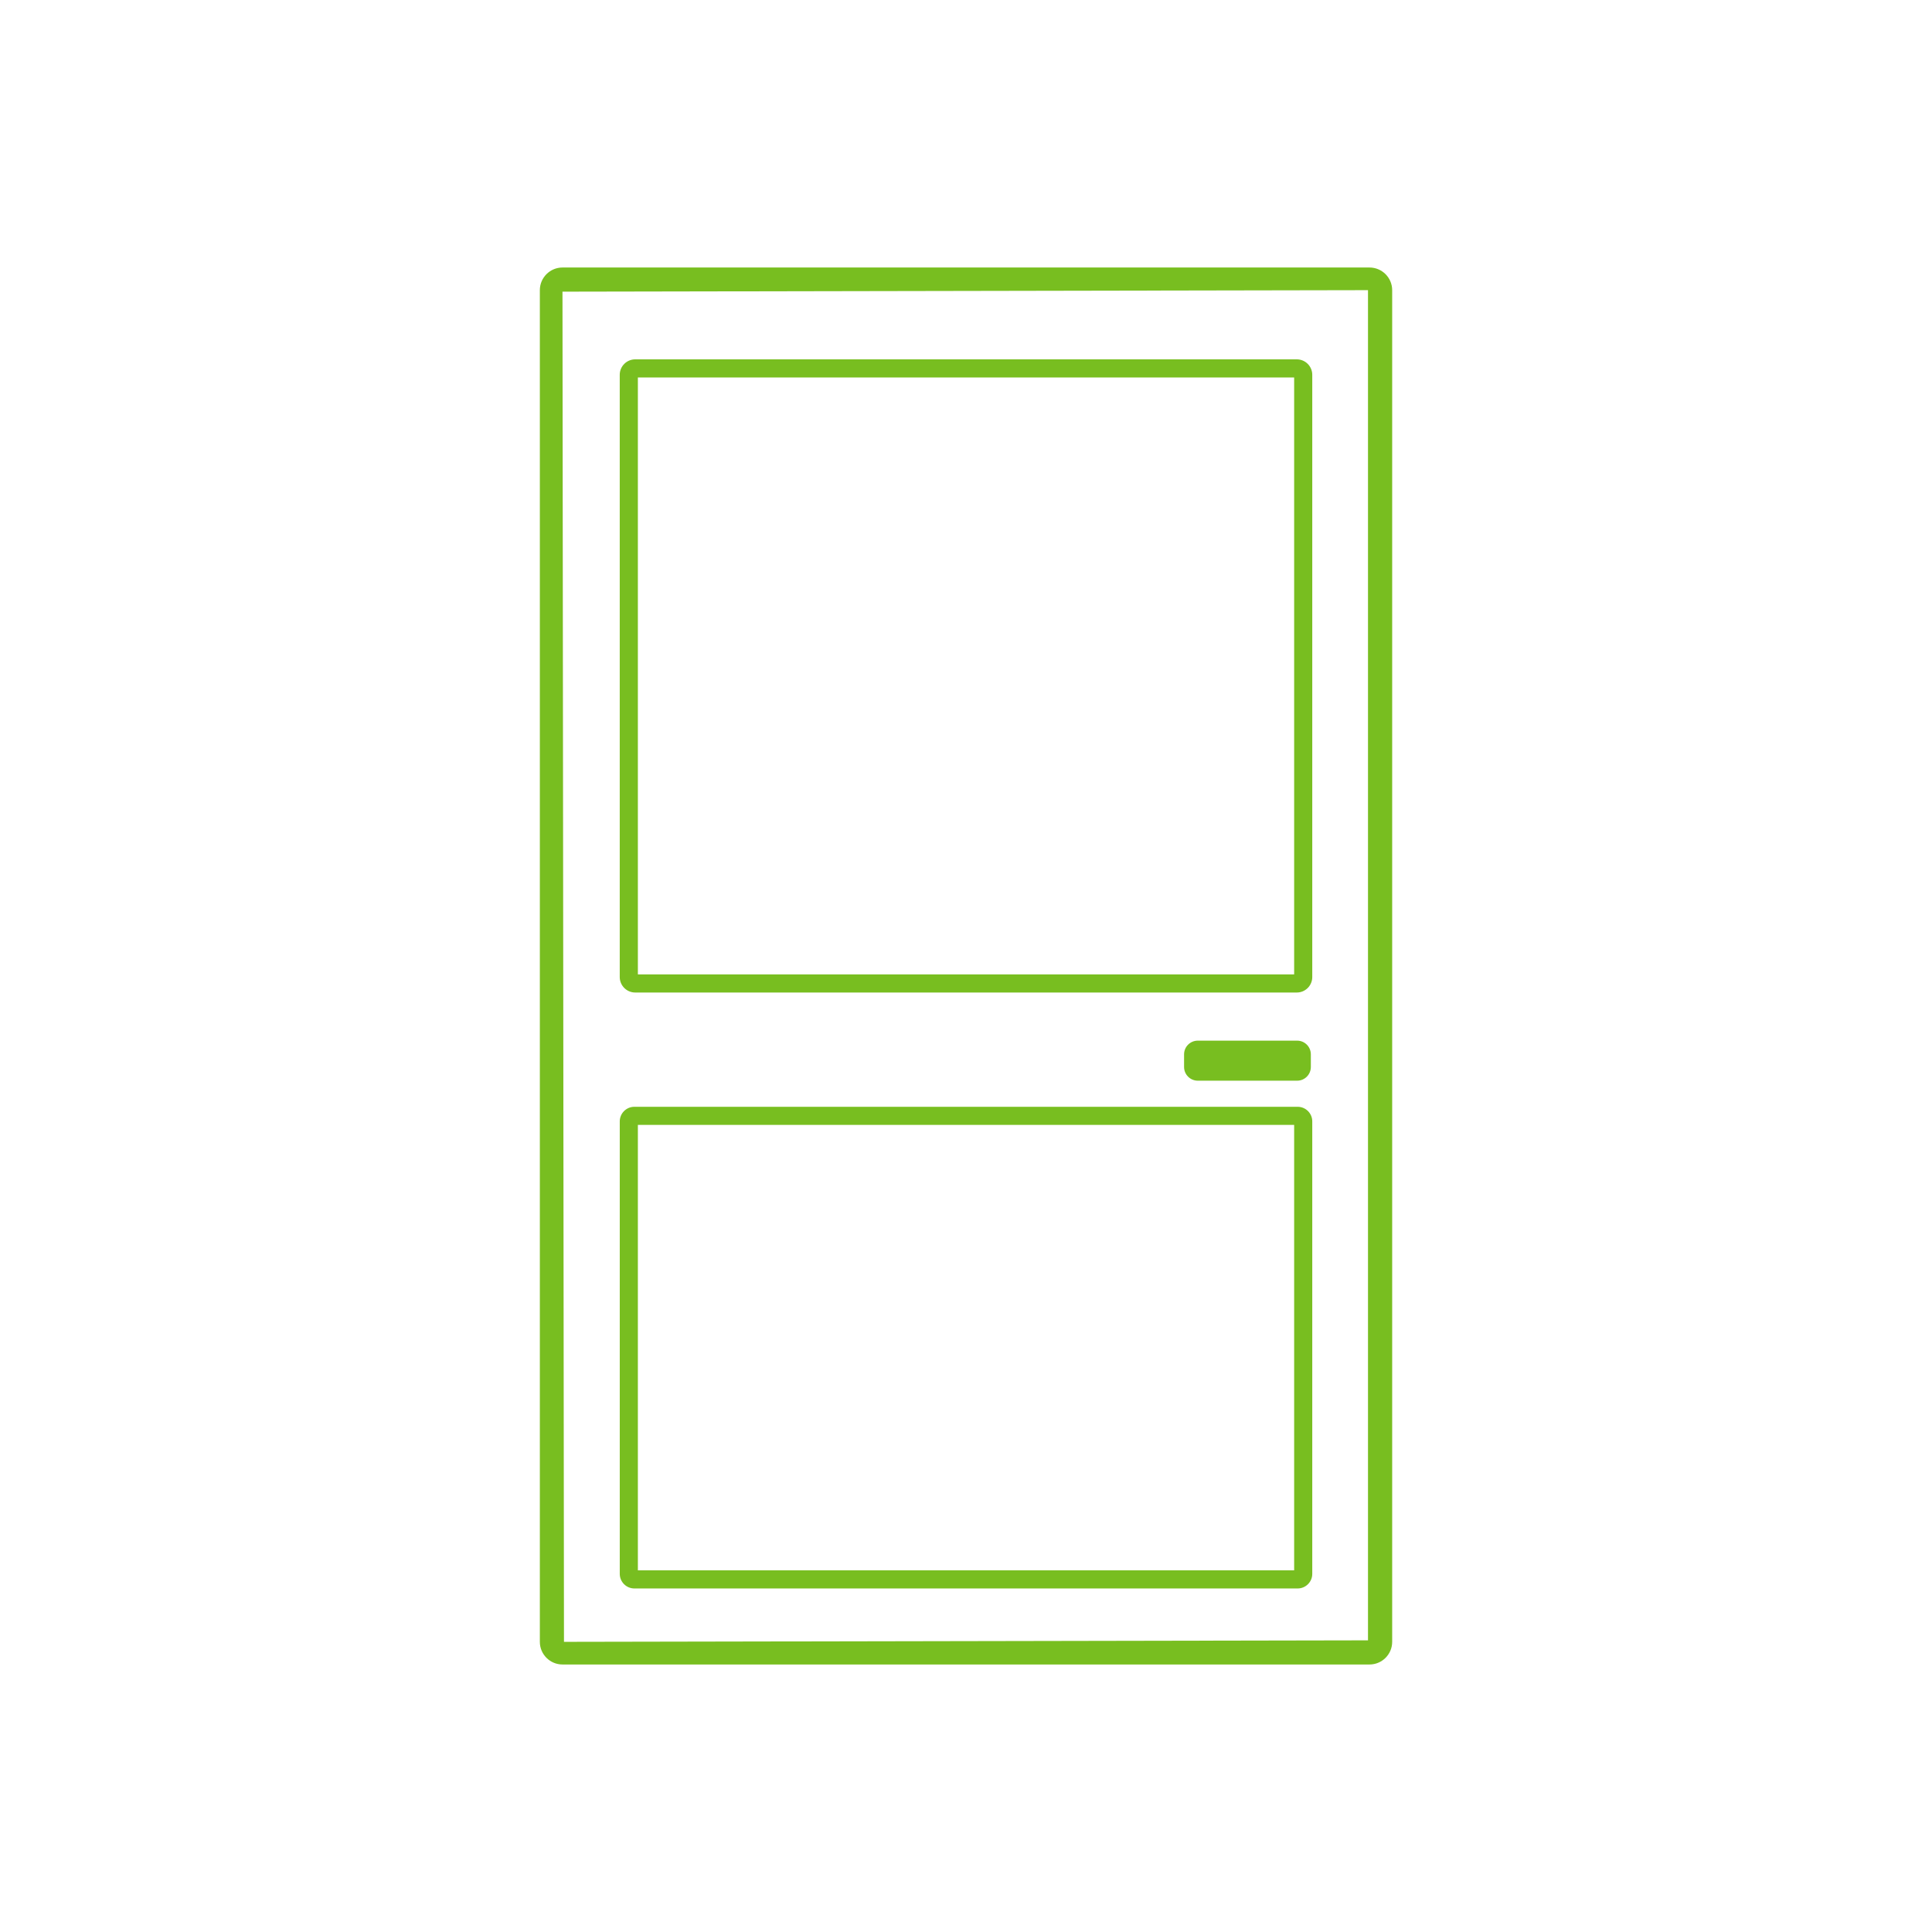
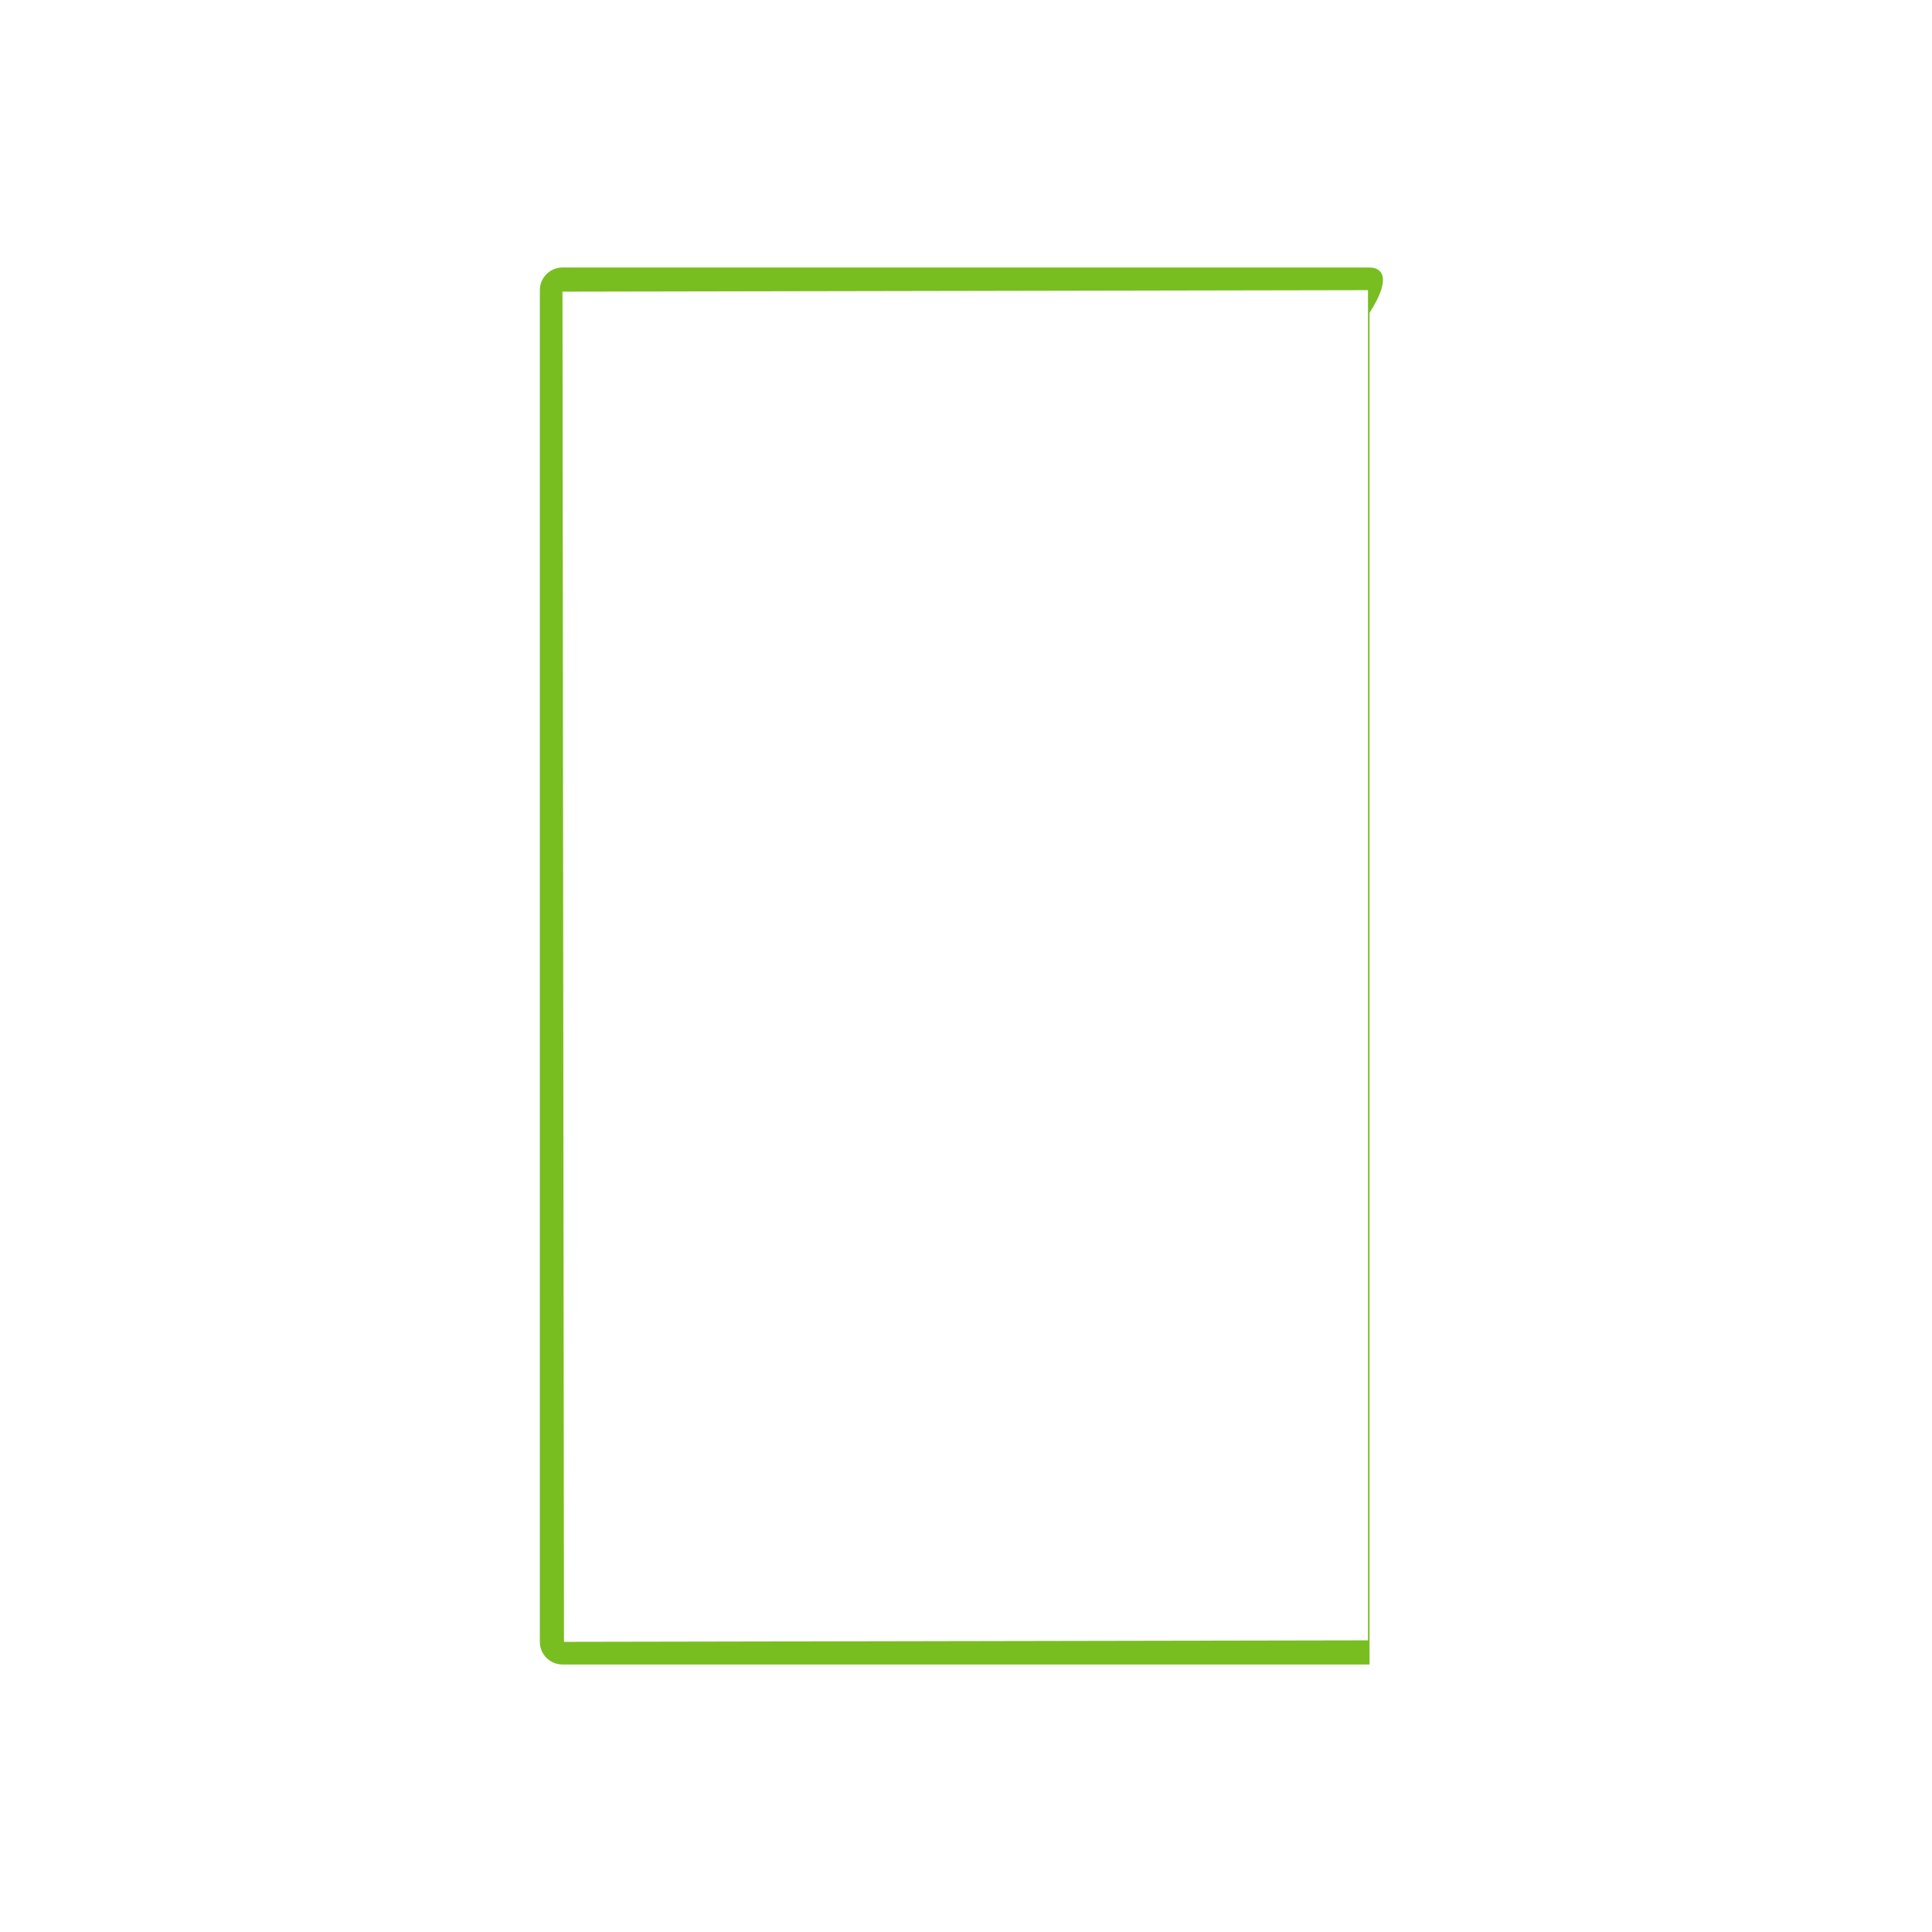
<svg xmlns="http://www.w3.org/2000/svg" version="1.1" id="Layer_1" x="0px" y="0px" viewBox="0 0 80 80" style="enable-background:new 0 0 80 80;" xml:space="preserve">
  <style type="text/css">
	.st0{fill:#62BB46;}
	.st1{fill:#78be20;}
</style>
  <g>
-     <path class="st1" d="M56.708,11.077H23.292c-0.518,0-0.938,0.421-0.938,0.938v55.97c0,0.518,0.421,0.938,0.938,0.938h33.417   c0.518,0,0.938-0.421,0.938-0.938v-55.97C57.647,11.498,57.226,11.077,56.708,11.077z M56.647,67.923l-33.294,0.062l-0.062-55.908   l33.355-0.062V67.923z" />
-     <path class="st1" d="M26.302,41.098h27.396c0.353,0,0.64-0.287,0.64-0.64V15.52c0-0.353-0.287-0.64-0.64-0.64H26.302   c-0.353,0-0.64,0.287-0.64,0.64v24.938C25.663,40.811,25.95,41.098,26.302,41.098z M26.413,15.63h27.175v24.718H26.413V15.63z" />
-     <path class="st1" d="M53.712,43.091h-4.115c-0.313,0-0.567,0.254-0.567,0.567v0.524c0,0.313,0.254,0.567,0.567,0.567h4.115   c0.313,0,0.567-0.254,0.567-0.567v-0.524C54.279,43.345,54.025,43.091,53.712,43.091z" />
-     <path class="st1" d="M26.268,65.775h27.465c0.333,0,0.605-0.271,0.605-0.604V46.434c0-0.333-0.271-0.604-0.605-0.604H26.268   c-0.333,0-0.605,0.271-0.605,0.604V65.17C25.663,65.503,25.934,65.775,26.268,65.775z M26.413,46.58h27.175v18.445H26.413V46.58z" />
+     <path class="st1" d="M56.708,11.077H23.292c-0.518,0-0.938,0.421-0.938,0.938v55.97c0,0.518,0.421,0.938,0.938,0.938h33.417   v-55.97C57.647,11.498,57.226,11.077,56.708,11.077z M56.647,67.923l-33.294,0.062l-0.062-55.908   l33.355-0.062V67.923z" />
  </g>
</svg>